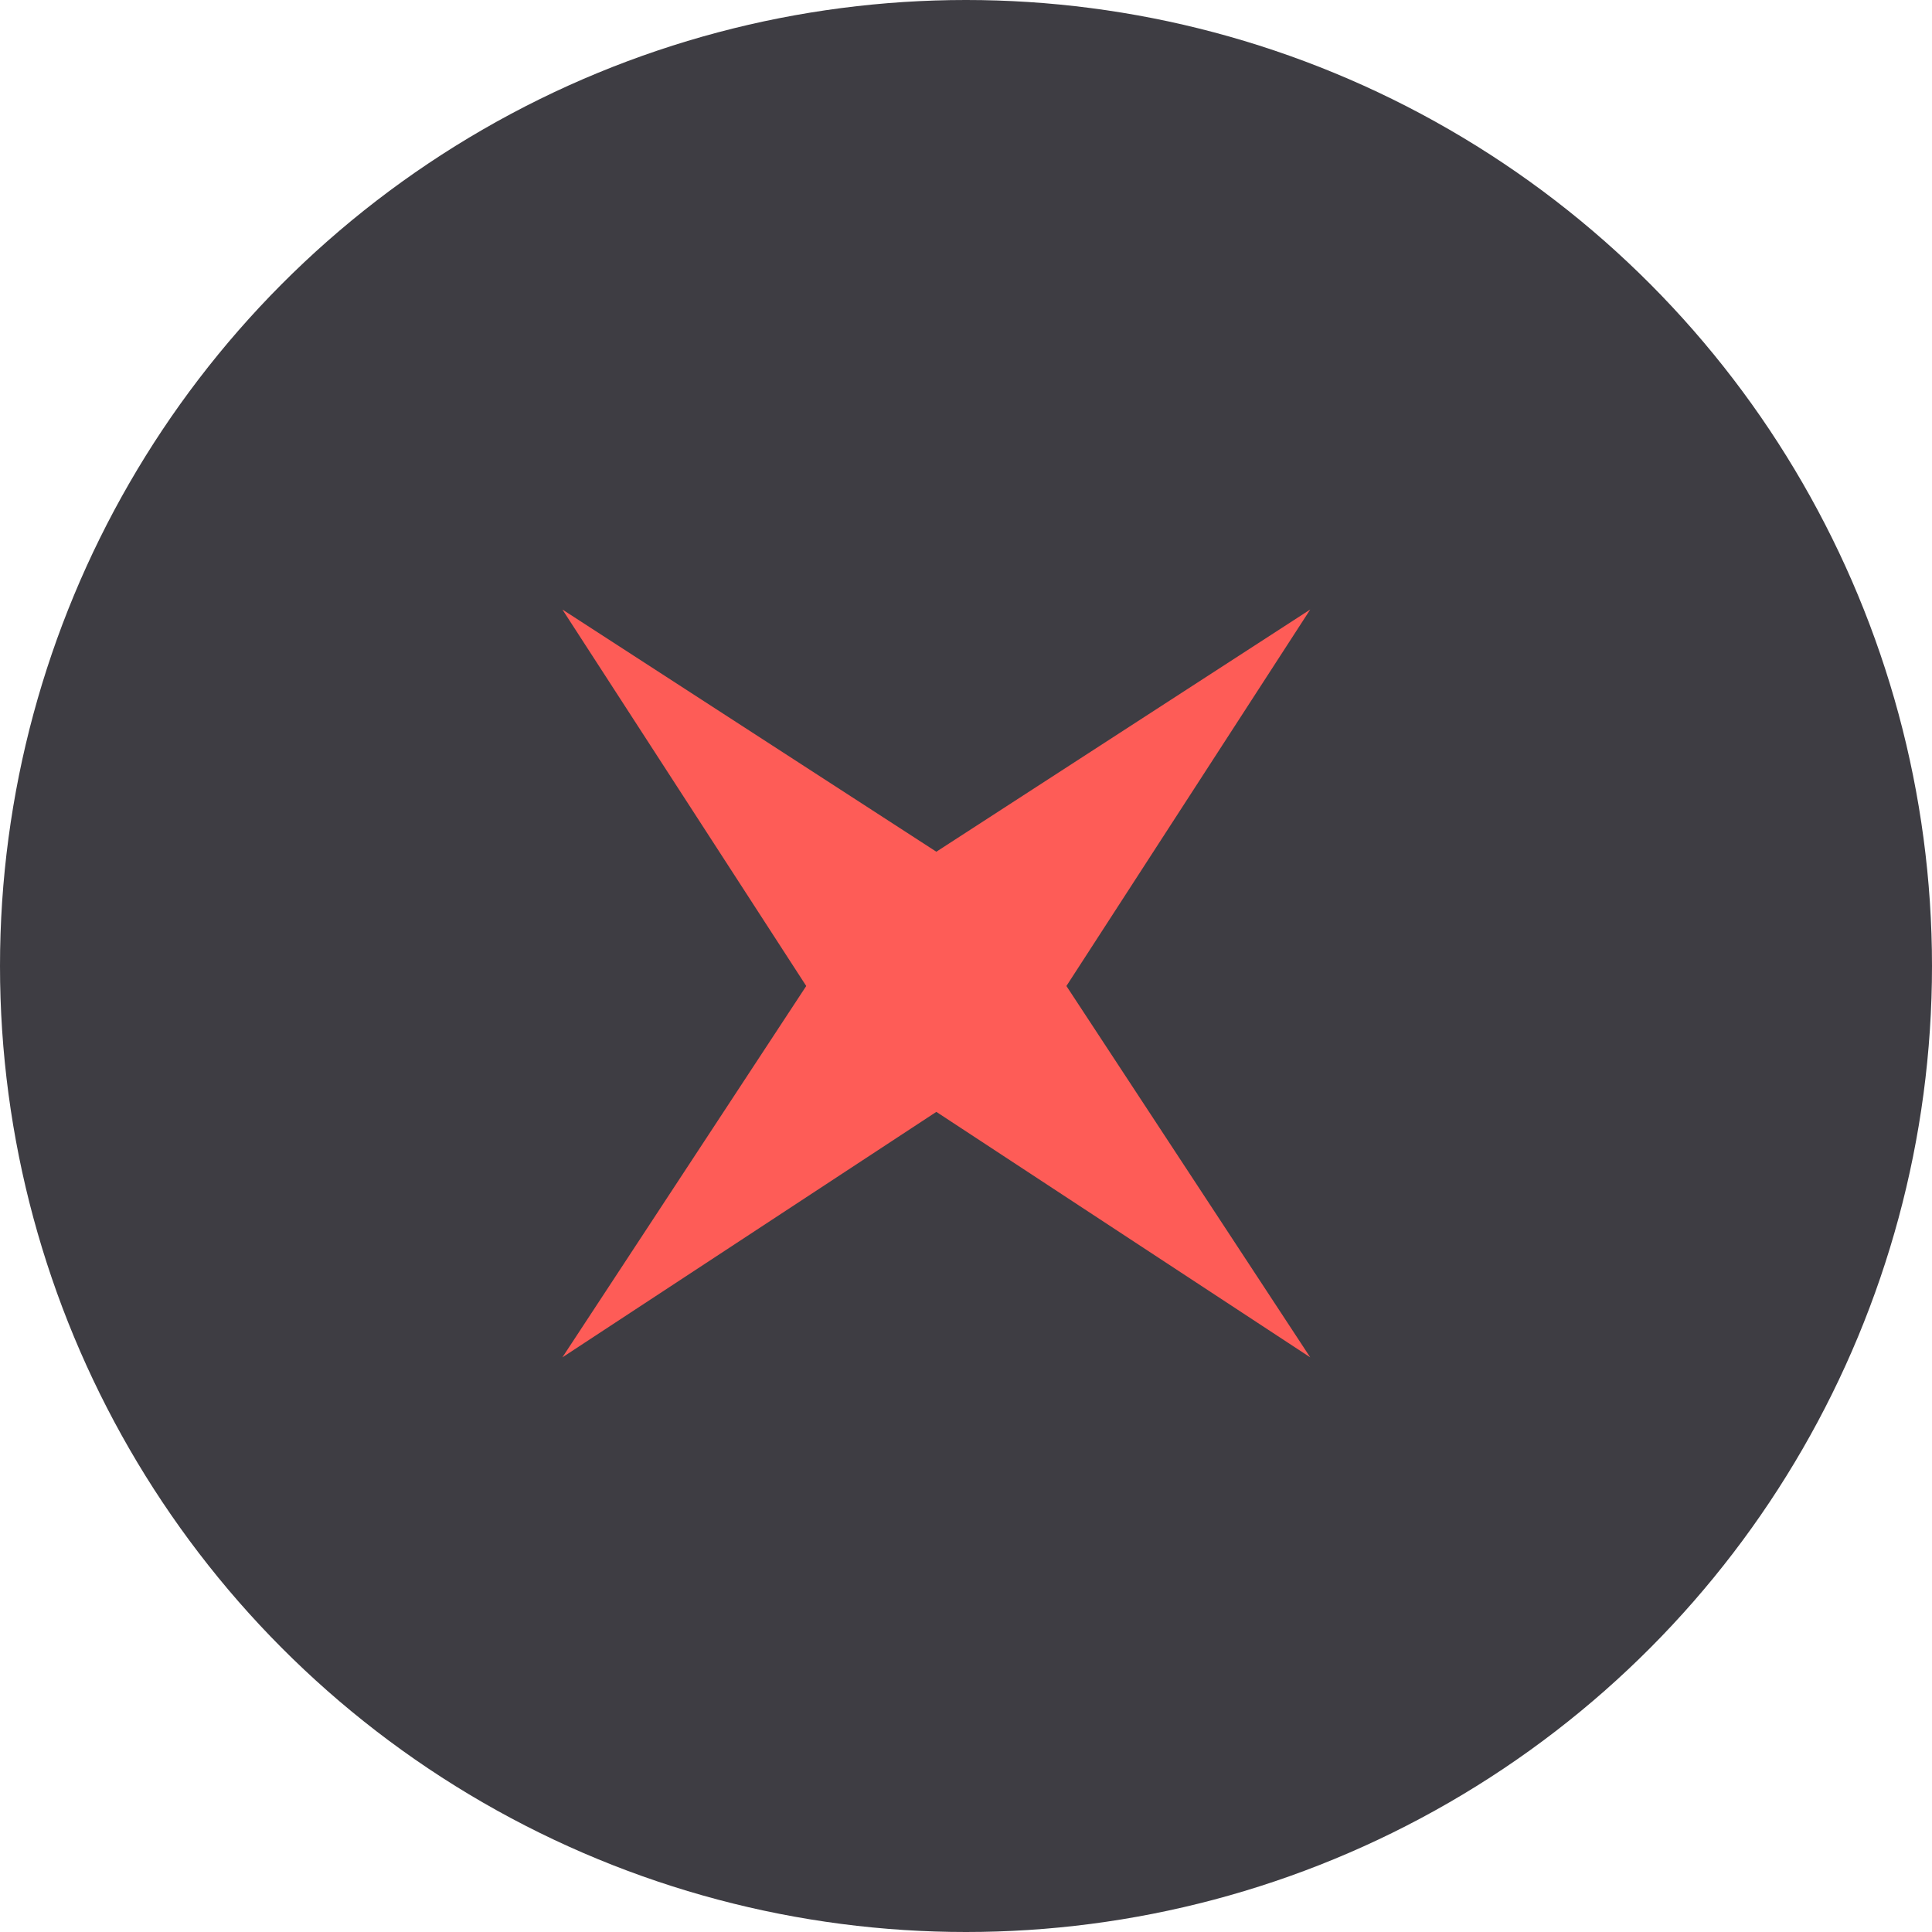
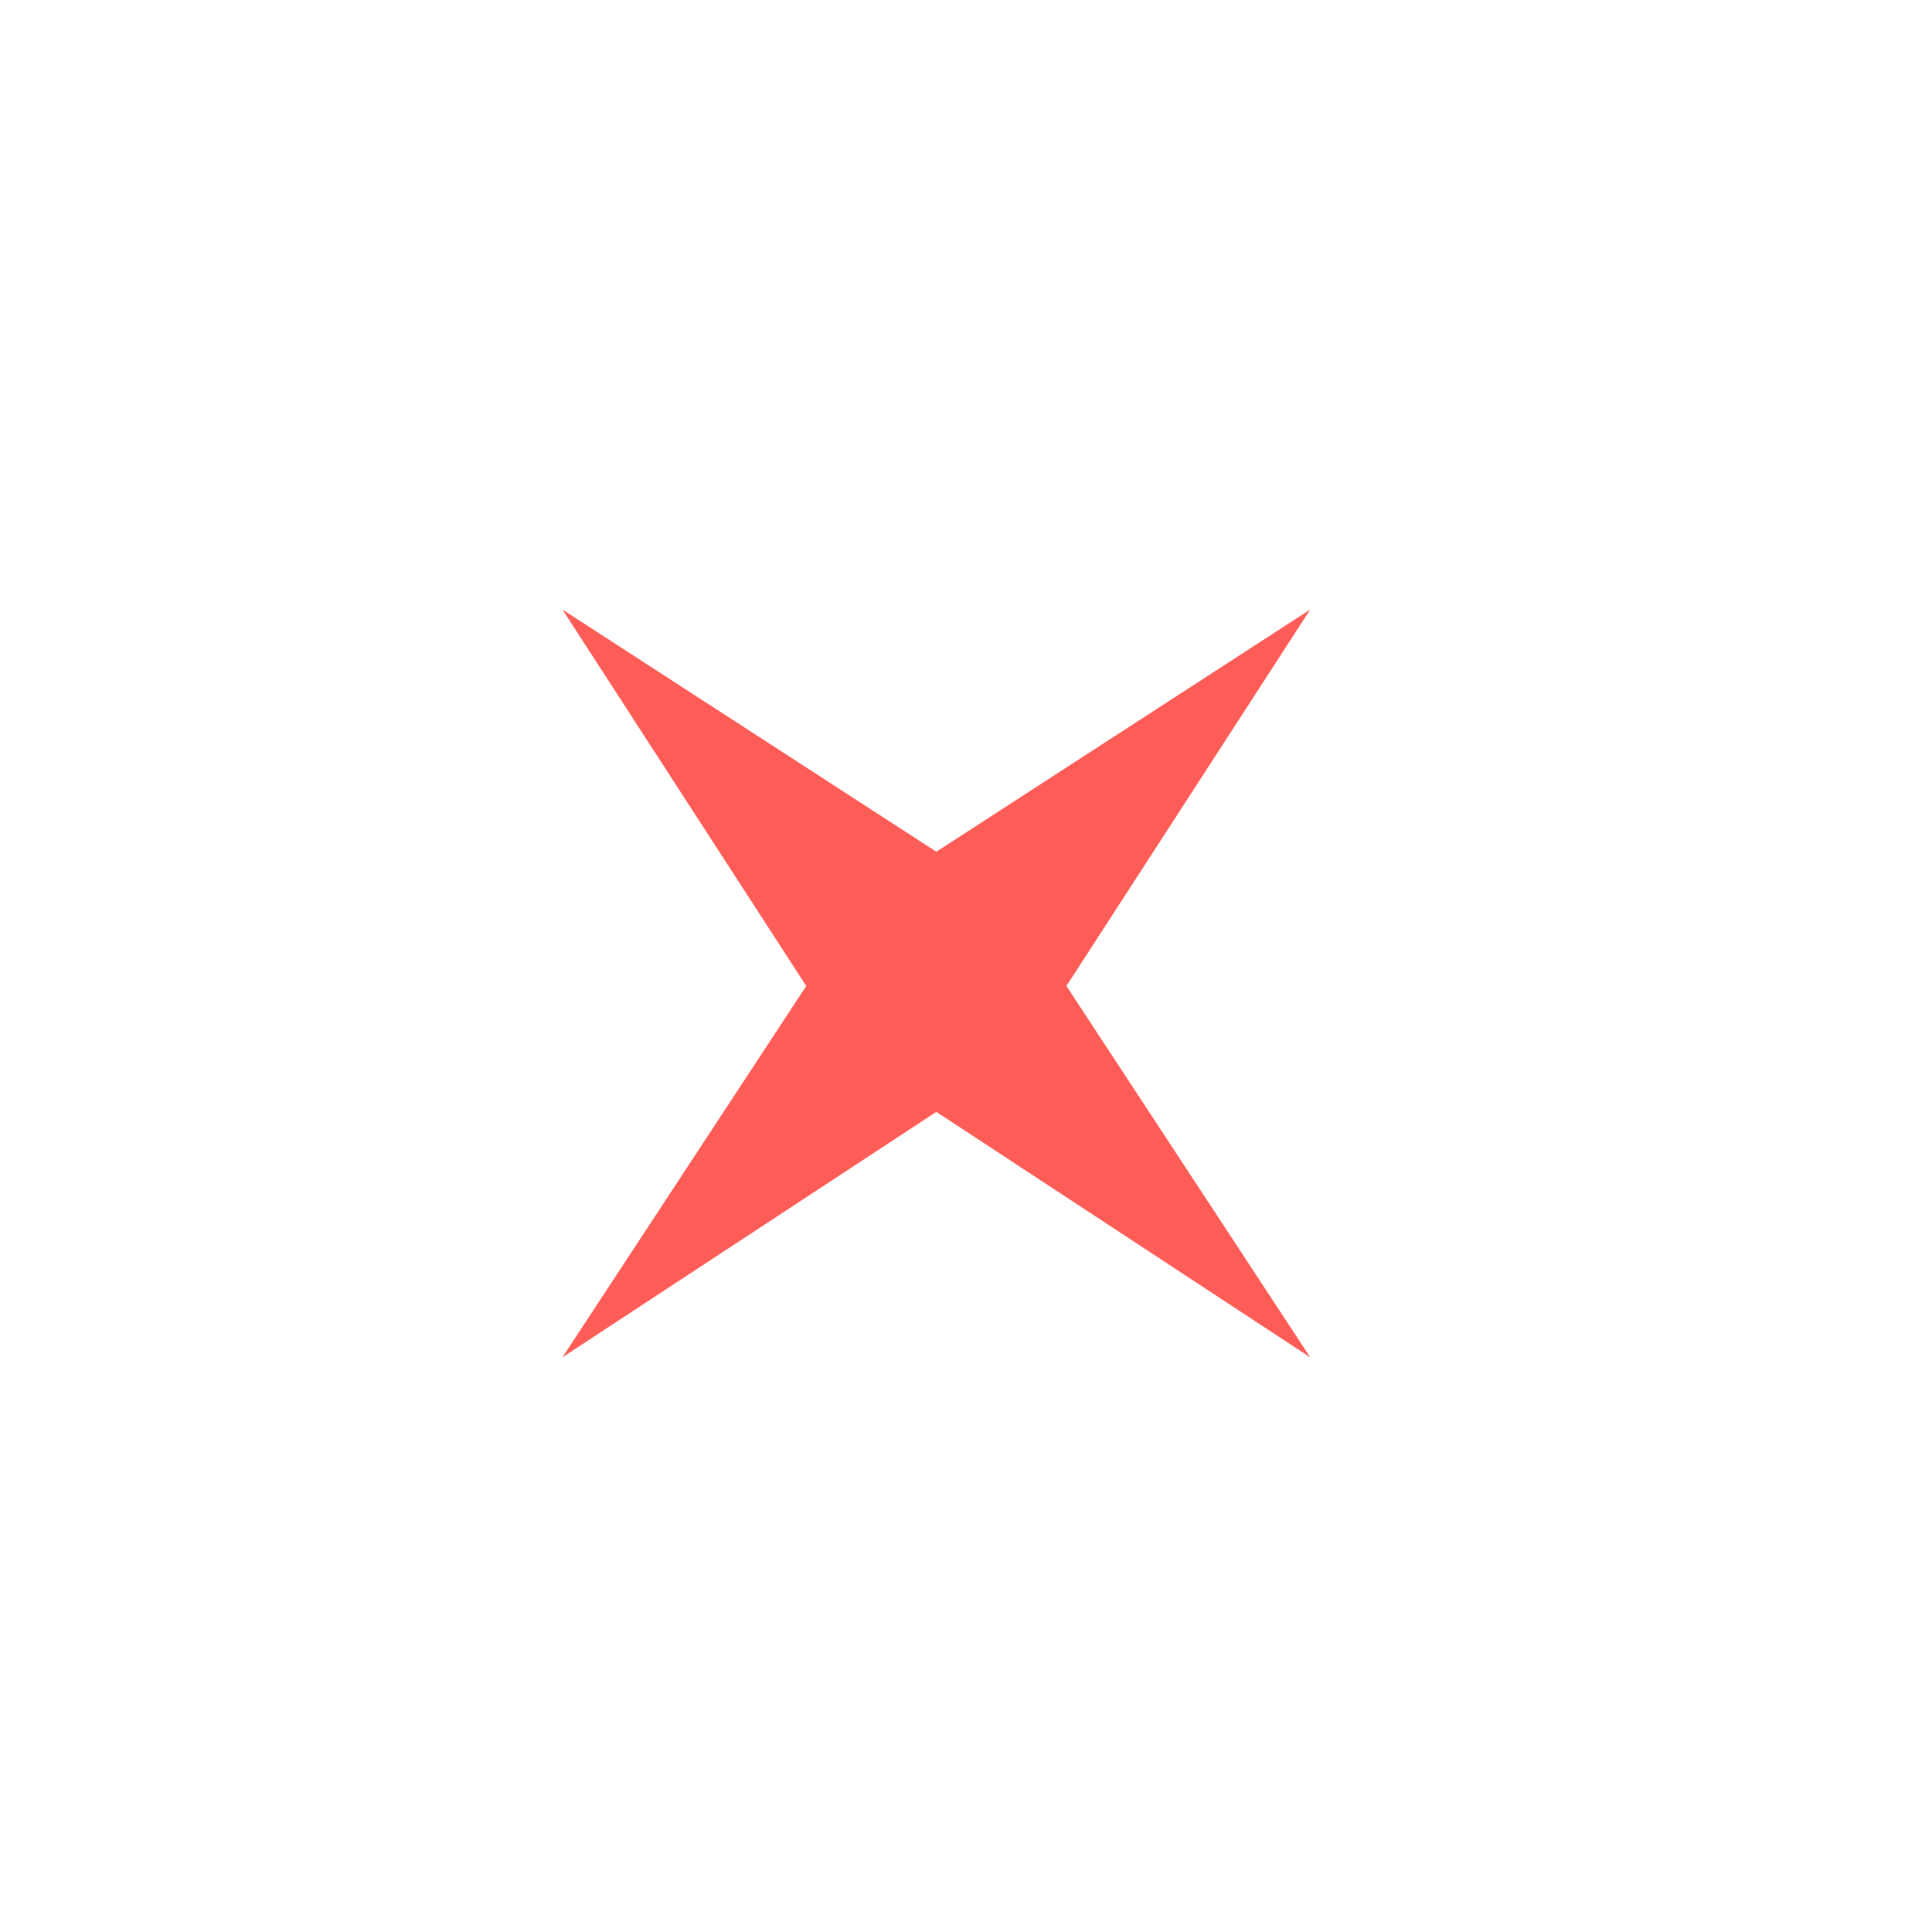
<svg xmlns="http://www.w3.org/2000/svg" width="41" height="41" viewBox="0 0 41 41" fill="none">
-   <circle cx="20.5" cy="20.5" r="20.5" fill="#3E3D43" />
  <path d="M18.322 19.078L27.805 12.935L21.663 22.419L11.935 28.805L18.322 19.078Z" fill="#FE5C57" />
  <path d="M18.077 22.418L11.935 12.935L21.418 19.077L27.805 28.805L18.077 22.418Z" fill="#FE5C57" />
</svg>